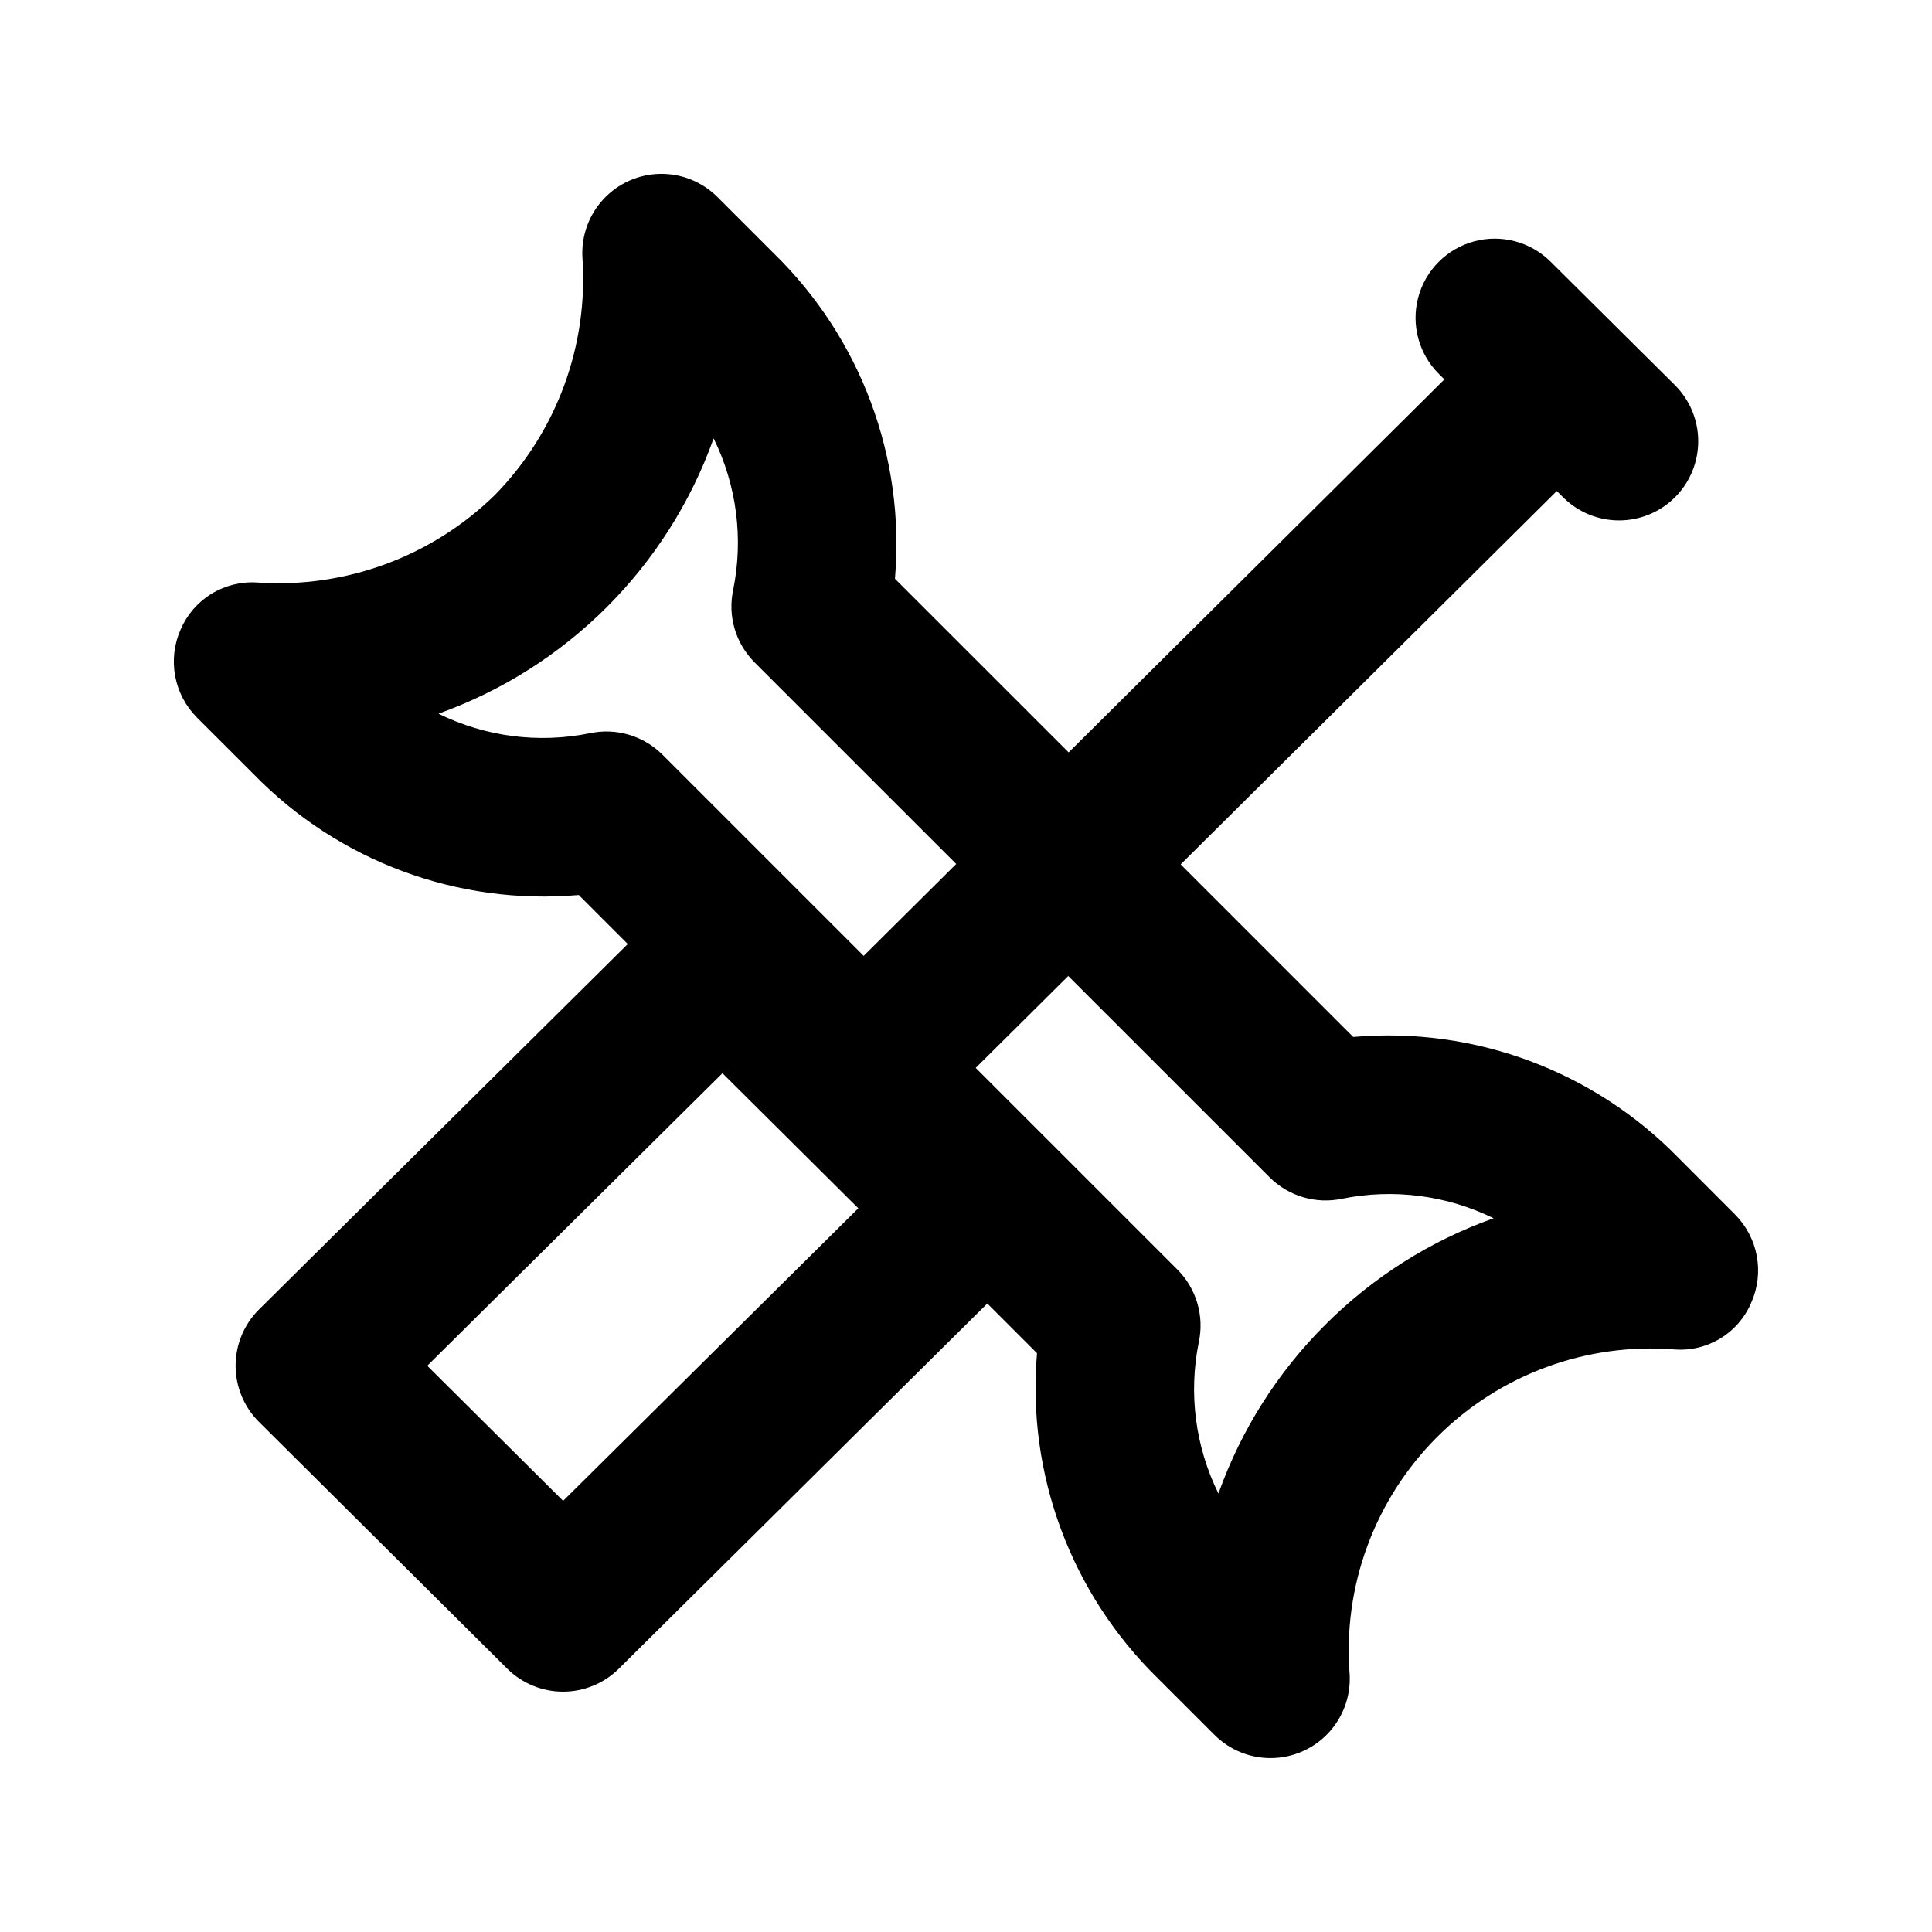
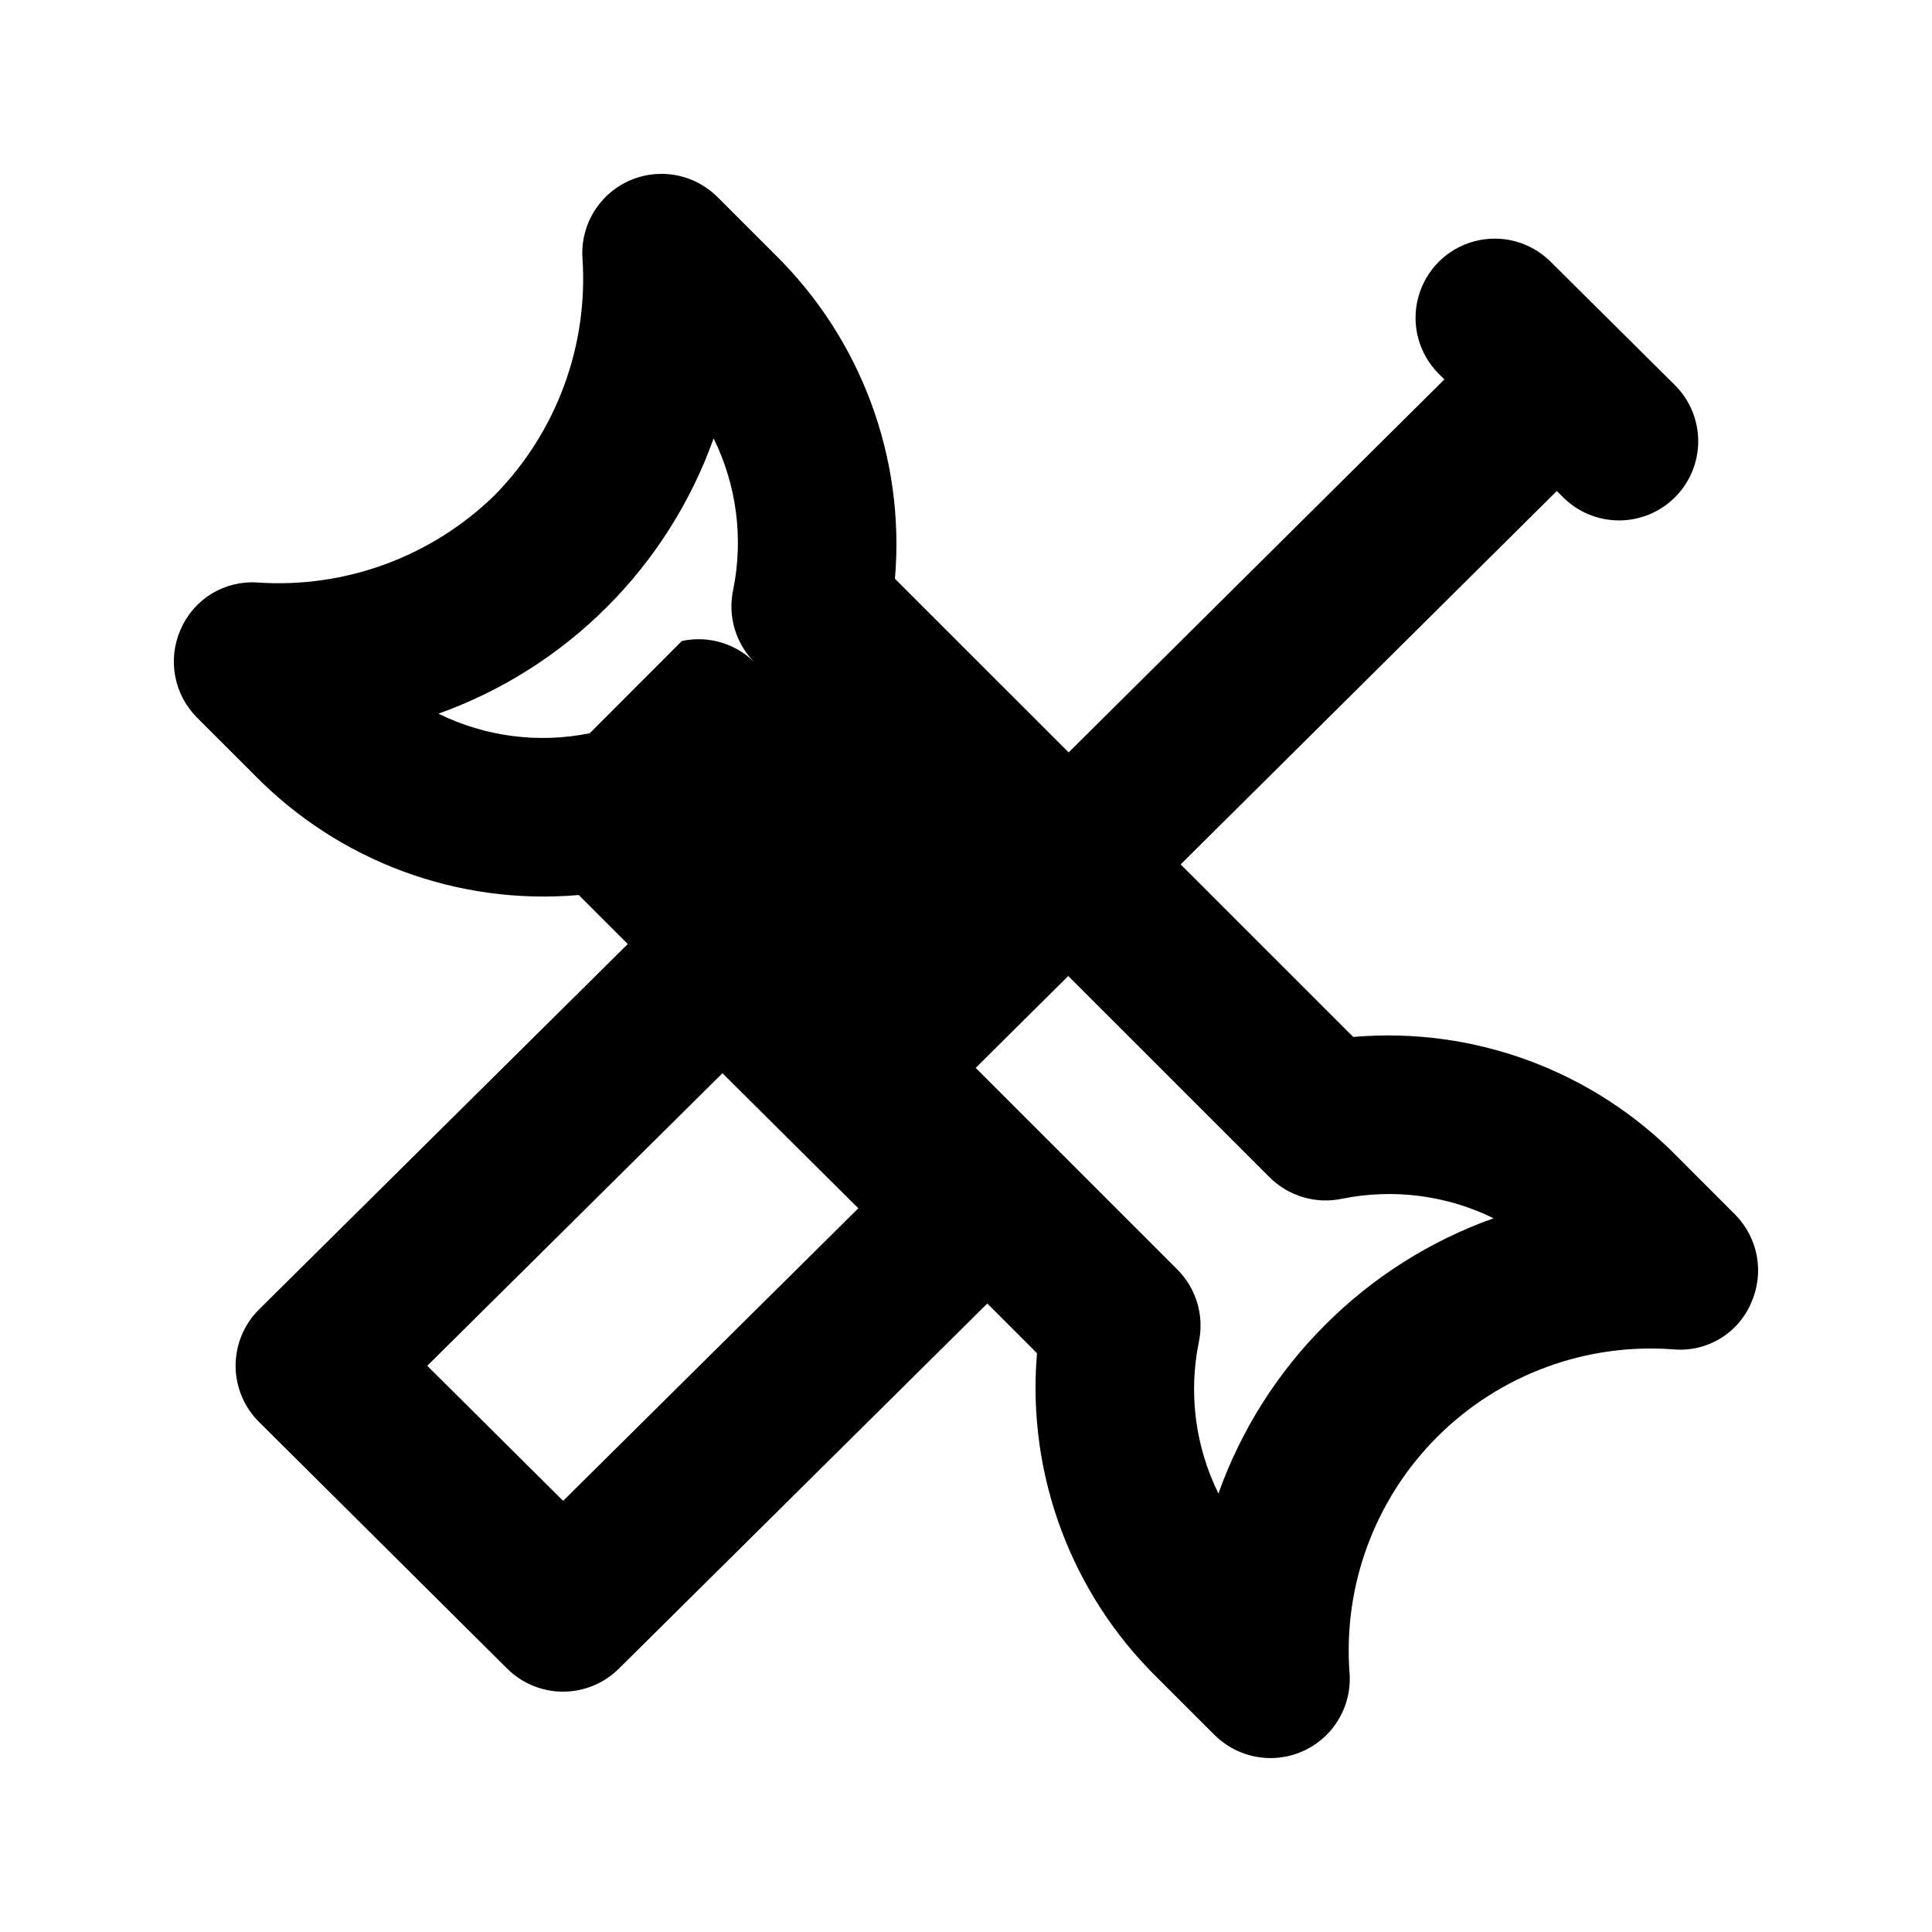
<svg xmlns="http://www.w3.org/2000/svg" fill="#000000" width="800px" height="800px" version="1.1" viewBox="144 144 512 512">
-   <path d="m603.77 465.82-14.965-14.984c-22.473-23.059-54.105-34.812-86.184-32.031l-45.734-45.727 99.676-98.953 1.676 1.66c3.945 3.938 9.297 6.144 14.875 6.133 5.574-0.012 10.914-2.246 14.844-6.203 3.926-3.957 6.117-9.316 6.086-14.891-0.027-5.574-2.273-10.91-6.242-14.824l-16.332-16.215-0.008-0.012-0.012-0.008-16.551-16.434c-5.32-5.281-13.055-7.32-20.289-5.356-7.234 1.969-12.867 7.648-14.781 14.895-1.914 7.25 0.188 14.969 5.508 20.246l1.441 1.43-99.578 98.848-46.031-46.023c2.754-32.074-9.008-63.691-32.051-86.172l-14.977-14.973c-4.019-4.027-9.508-6.246-15.195-6.148-5.691 0.094-11.098 2.496-14.984 6.656-3.883 4.156-5.914 9.715-5.621 15.398 1.648 23.363-6.793 46.312-23.188 63.039-16.73 16.375-39.668 24.816-63.027 23.195-4.246-0.27-8.473 0.781-12.102 3.008-3.625 2.227-6.473 5.523-8.152 9.434-1.723 3.879-2.227 8.188-1.453 12.359 0.777 4.172 2.797 8.012 5.801 11.012l14.984 14.965c22.453 23.082 54.094 34.848 86.172 32.043l12.988 12.988-97.715 96.84c-3.973 3.941-6.207 9.305-6.211 14.898s2.223 10.961 6.191 14.906l65.785 65.387c3.93 3.902 9.246 6.094 14.785 6.098 5.539 0.004 10.855-2.18 14.793-6.078l97.652-96.781 13.172 13.172c-2.734 32.078 9.027 63.695 32.062 86.184l14.984 14.977h0.004c4.027 4.016 9.512 6.231 15.203 6.129 5.691-0.098 11.094-2.504 14.98-6.66 3.883-4.16 5.914-9.715 5.629-15.398-1.891-23.391 6.582-46.426 23.168-63.023 16.59-16.594 39.625-25.078 63.012-23.199 4.254 0.305 8.492-0.734 12.125-2.961 3.633-2.231 6.477-5.543 8.129-9.473 1.723-3.879 2.231-8.188 1.457-12.359-0.777-4.172-2.801-8.012-5.801-11.012zm-303.49-127.5c-13.57 2.75-27.668 0.926-40.09-5.188 34.012-12.164 60.777-38.934 72.93-72.949 6.113 12.422 7.934 26.52 5.188 40.09-1.508 6.973 0.629 14.234 5.676 19.277l53.422 53.414-24.527 24.352-53.316-53.316c-5.047-5.043-12.309-7.184-19.281-5.68zm-7.043 203.42-36.008-35.793 78.227-77.531 36.008 35.793zm201.91-46.598c-12.621 12.602-22.273 27.859-28.25 44.66-6.129-12.422-7.961-26.523-5.207-40.098 1.5-6.973-0.637-14.227-5.68-19.27l-53.438-53.434 24.527-24.352 53.348 53.34c5.051 5.039 12.312 7.176 19.289 5.676 13.566-2.731 27.656-0.91 40.078 5.188-16.809 5.988-32.07 15.656-44.668 28.289z" />
+   <path d="m603.77 465.82-14.965-14.984c-22.473-23.059-54.105-34.812-86.184-32.031l-45.734-45.727 99.676-98.953 1.676 1.66c3.945 3.938 9.297 6.144 14.875 6.133 5.574-0.012 10.914-2.246 14.844-6.203 3.926-3.957 6.117-9.316 6.086-14.891-0.027-5.574-2.273-10.91-6.242-14.824l-16.332-16.215-0.008-0.012-0.012-0.008-16.551-16.434c-5.32-5.281-13.055-7.32-20.289-5.356-7.234 1.969-12.867 7.648-14.781 14.895-1.914 7.25 0.188 14.969 5.508 20.246l1.441 1.43-99.578 98.848-46.031-46.023c2.754-32.074-9.008-63.691-32.051-86.172l-14.977-14.973c-4.019-4.027-9.508-6.246-15.195-6.148-5.691 0.094-11.098 2.496-14.984 6.656-3.883 4.156-5.914 9.715-5.621 15.398 1.648 23.363-6.793 46.312-23.188 63.039-16.73 16.375-39.668 24.816-63.027 23.195-4.246-0.27-8.473 0.781-12.102 3.008-3.625 2.227-6.473 5.523-8.152 9.434-1.723 3.879-2.227 8.188-1.453 12.359 0.777 4.172 2.797 8.012 5.801 11.012l14.984 14.965c22.453 23.082 54.094 34.848 86.172 32.043l12.988 12.988-97.715 96.84c-3.973 3.941-6.207 9.305-6.211 14.898s2.223 10.961 6.191 14.906l65.785 65.387c3.93 3.902 9.246 6.094 14.785 6.098 5.539 0.004 10.855-2.18 14.793-6.078l97.652-96.781 13.172 13.172c-2.734 32.078 9.027 63.695 32.062 86.184l14.984 14.977h0.004c4.027 4.016 9.512 6.231 15.203 6.129 5.691-0.098 11.094-2.504 14.98-6.66 3.883-4.16 5.914-9.715 5.629-15.398-1.891-23.391 6.582-46.426 23.168-63.023 16.59-16.594 39.625-25.078 63.012-23.199 4.254 0.305 8.492-0.734 12.125-2.961 3.633-2.231 6.477-5.543 8.129-9.473 1.723-3.879 2.231-8.188 1.457-12.359-0.777-4.172-2.801-8.012-5.801-11.012zm-303.49-127.5c-13.57 2.75-27.668 0.926-40.09-5.188 34.012-12.164 60.777-38.934 72.93-72.949 6.113 12.422 7.934 26.52 5.188 40.09-1.508 6.973 0.629 14.234 5.676 19.277c-5.047-5.043-12.309-7.184-19.281-5.68zm-7.043 203.42-36.008-35.793 78.227-77.531 36.008 35.793zm201.91-46.598c-12.621 12.602-22.273 27.859-28.25 44.66-6.129-12.422-7.961-26.523-5.207-40.098 1.5-6.973-0.637-14.227-5.68-19.27l-53.438-53.434 24.527-24.352 53.348 53.34c5.051 5.039 12.312 7.176 19.289 5.676 13.566-2.731 27.656-0.91 40.078 5.188-16.809 5.988-32.07 15.656-44.668 28.289z" />
</svg>